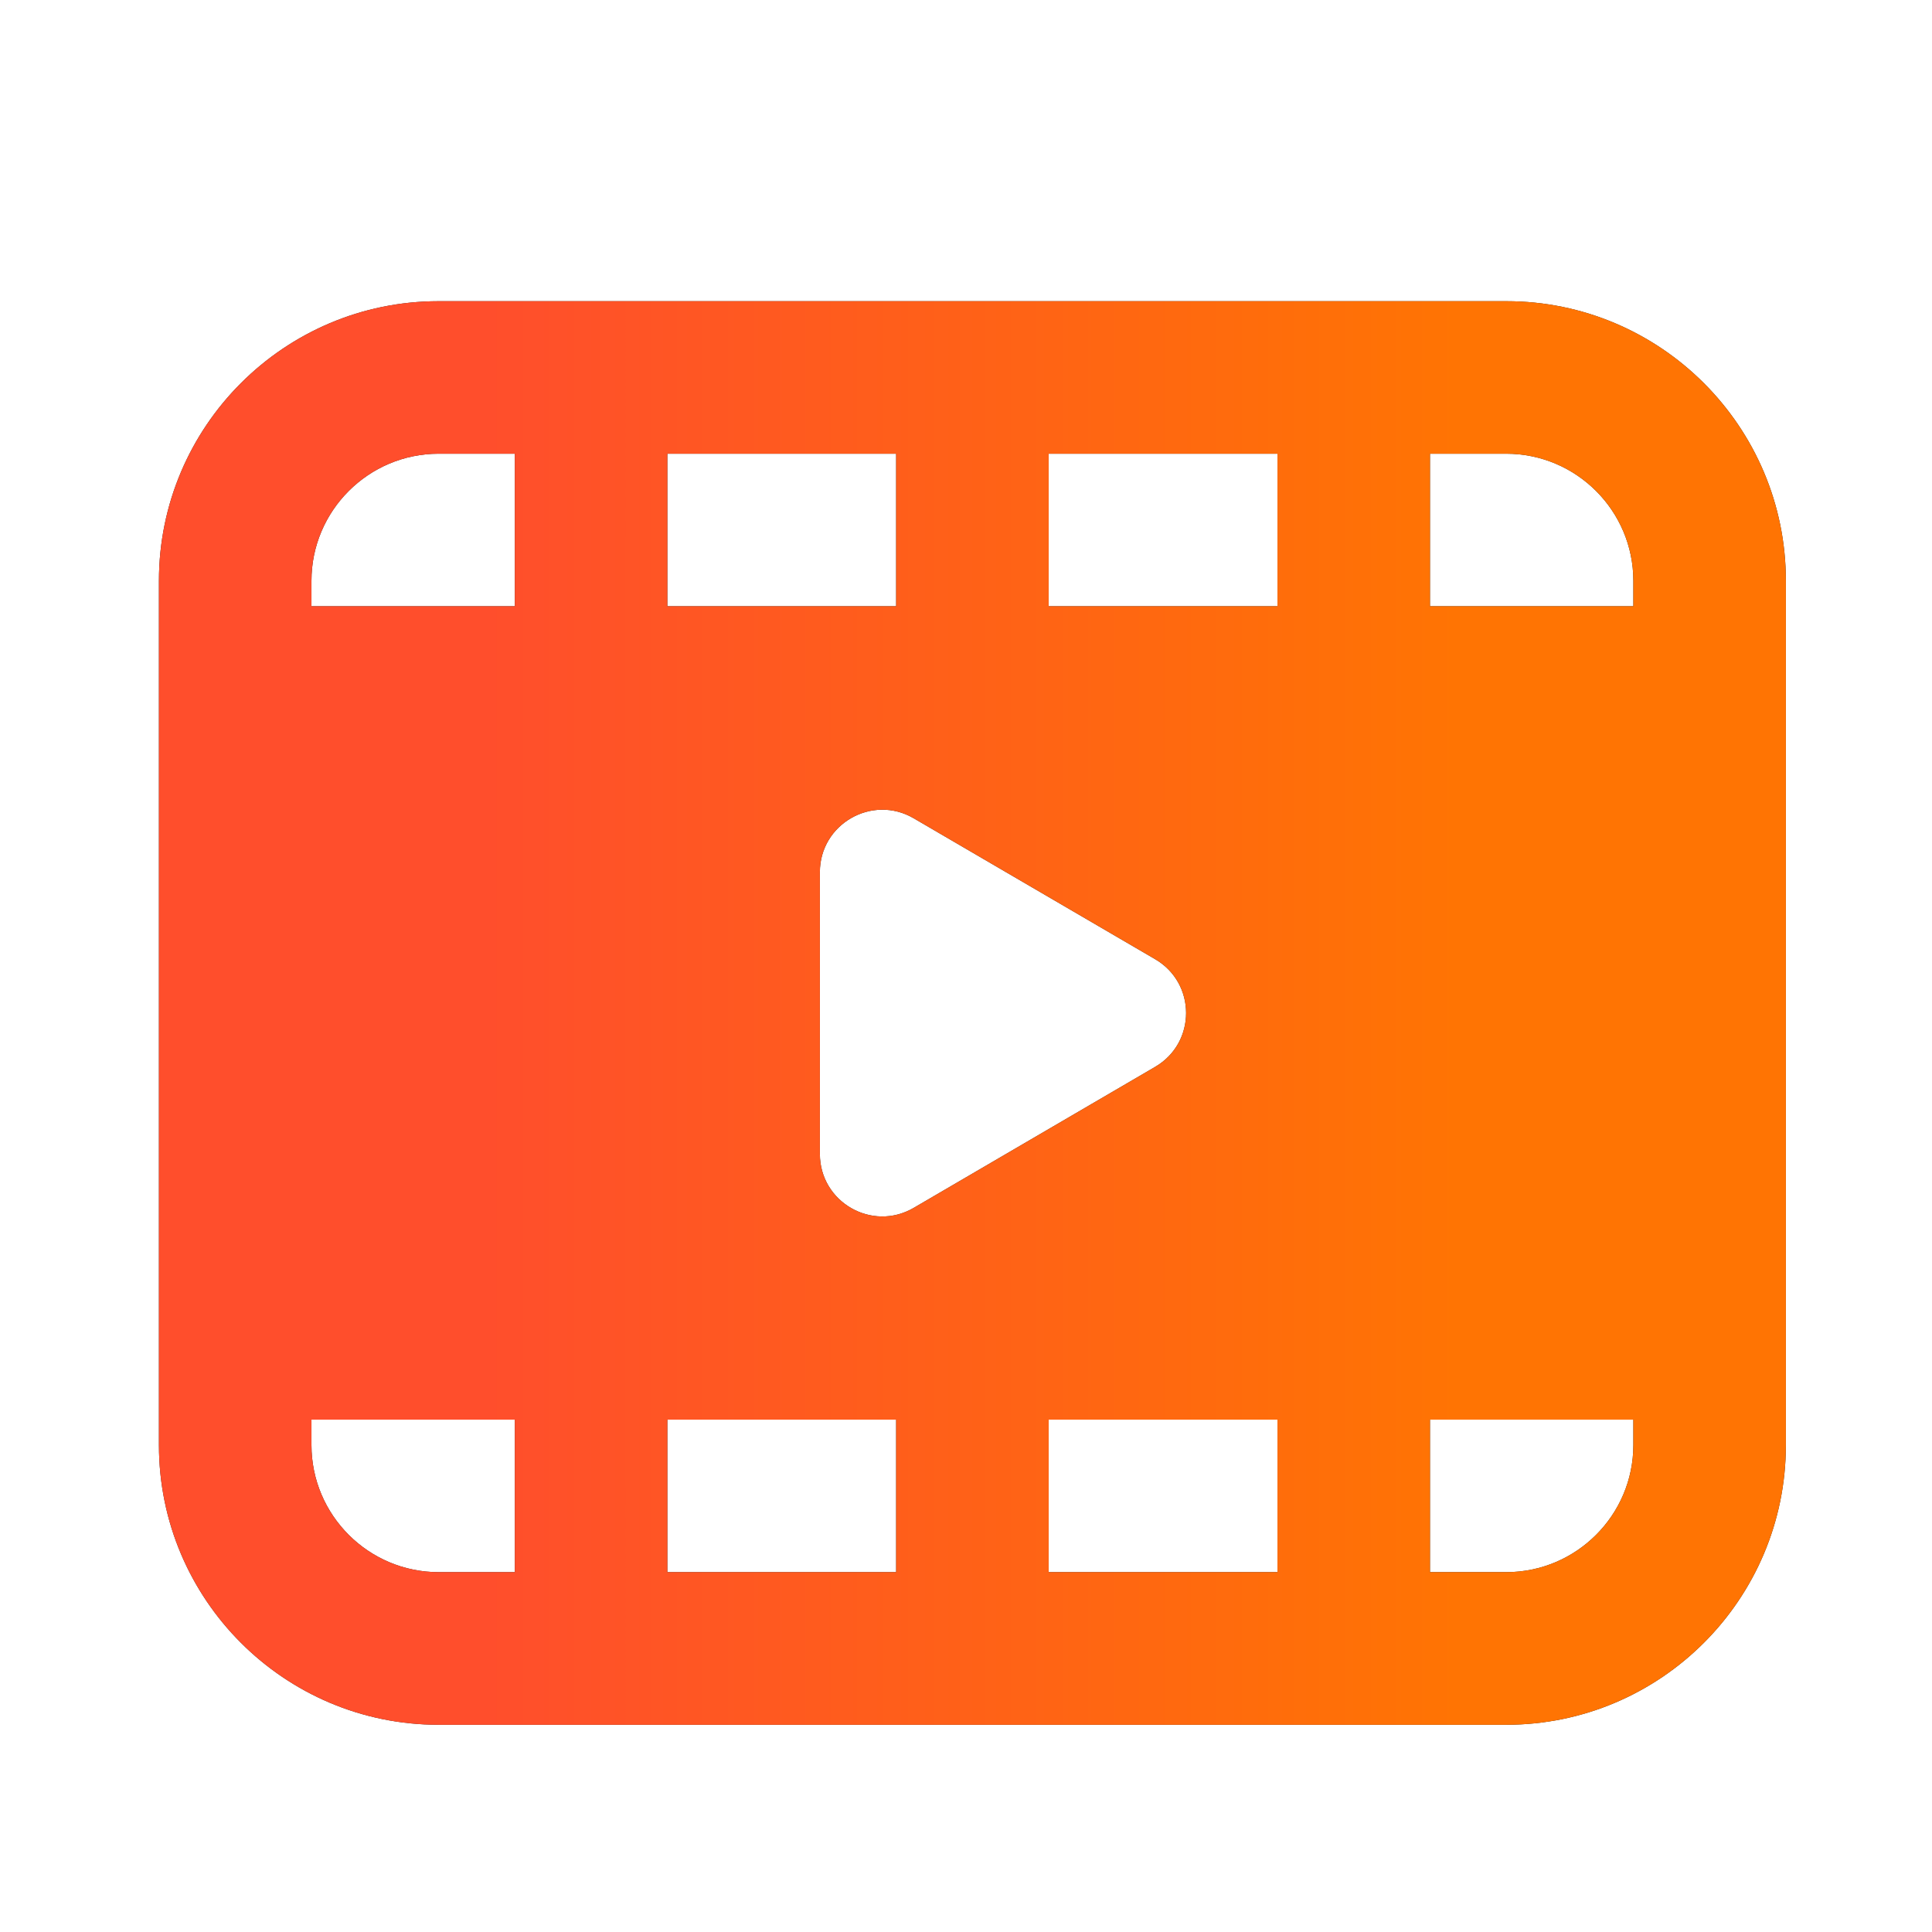
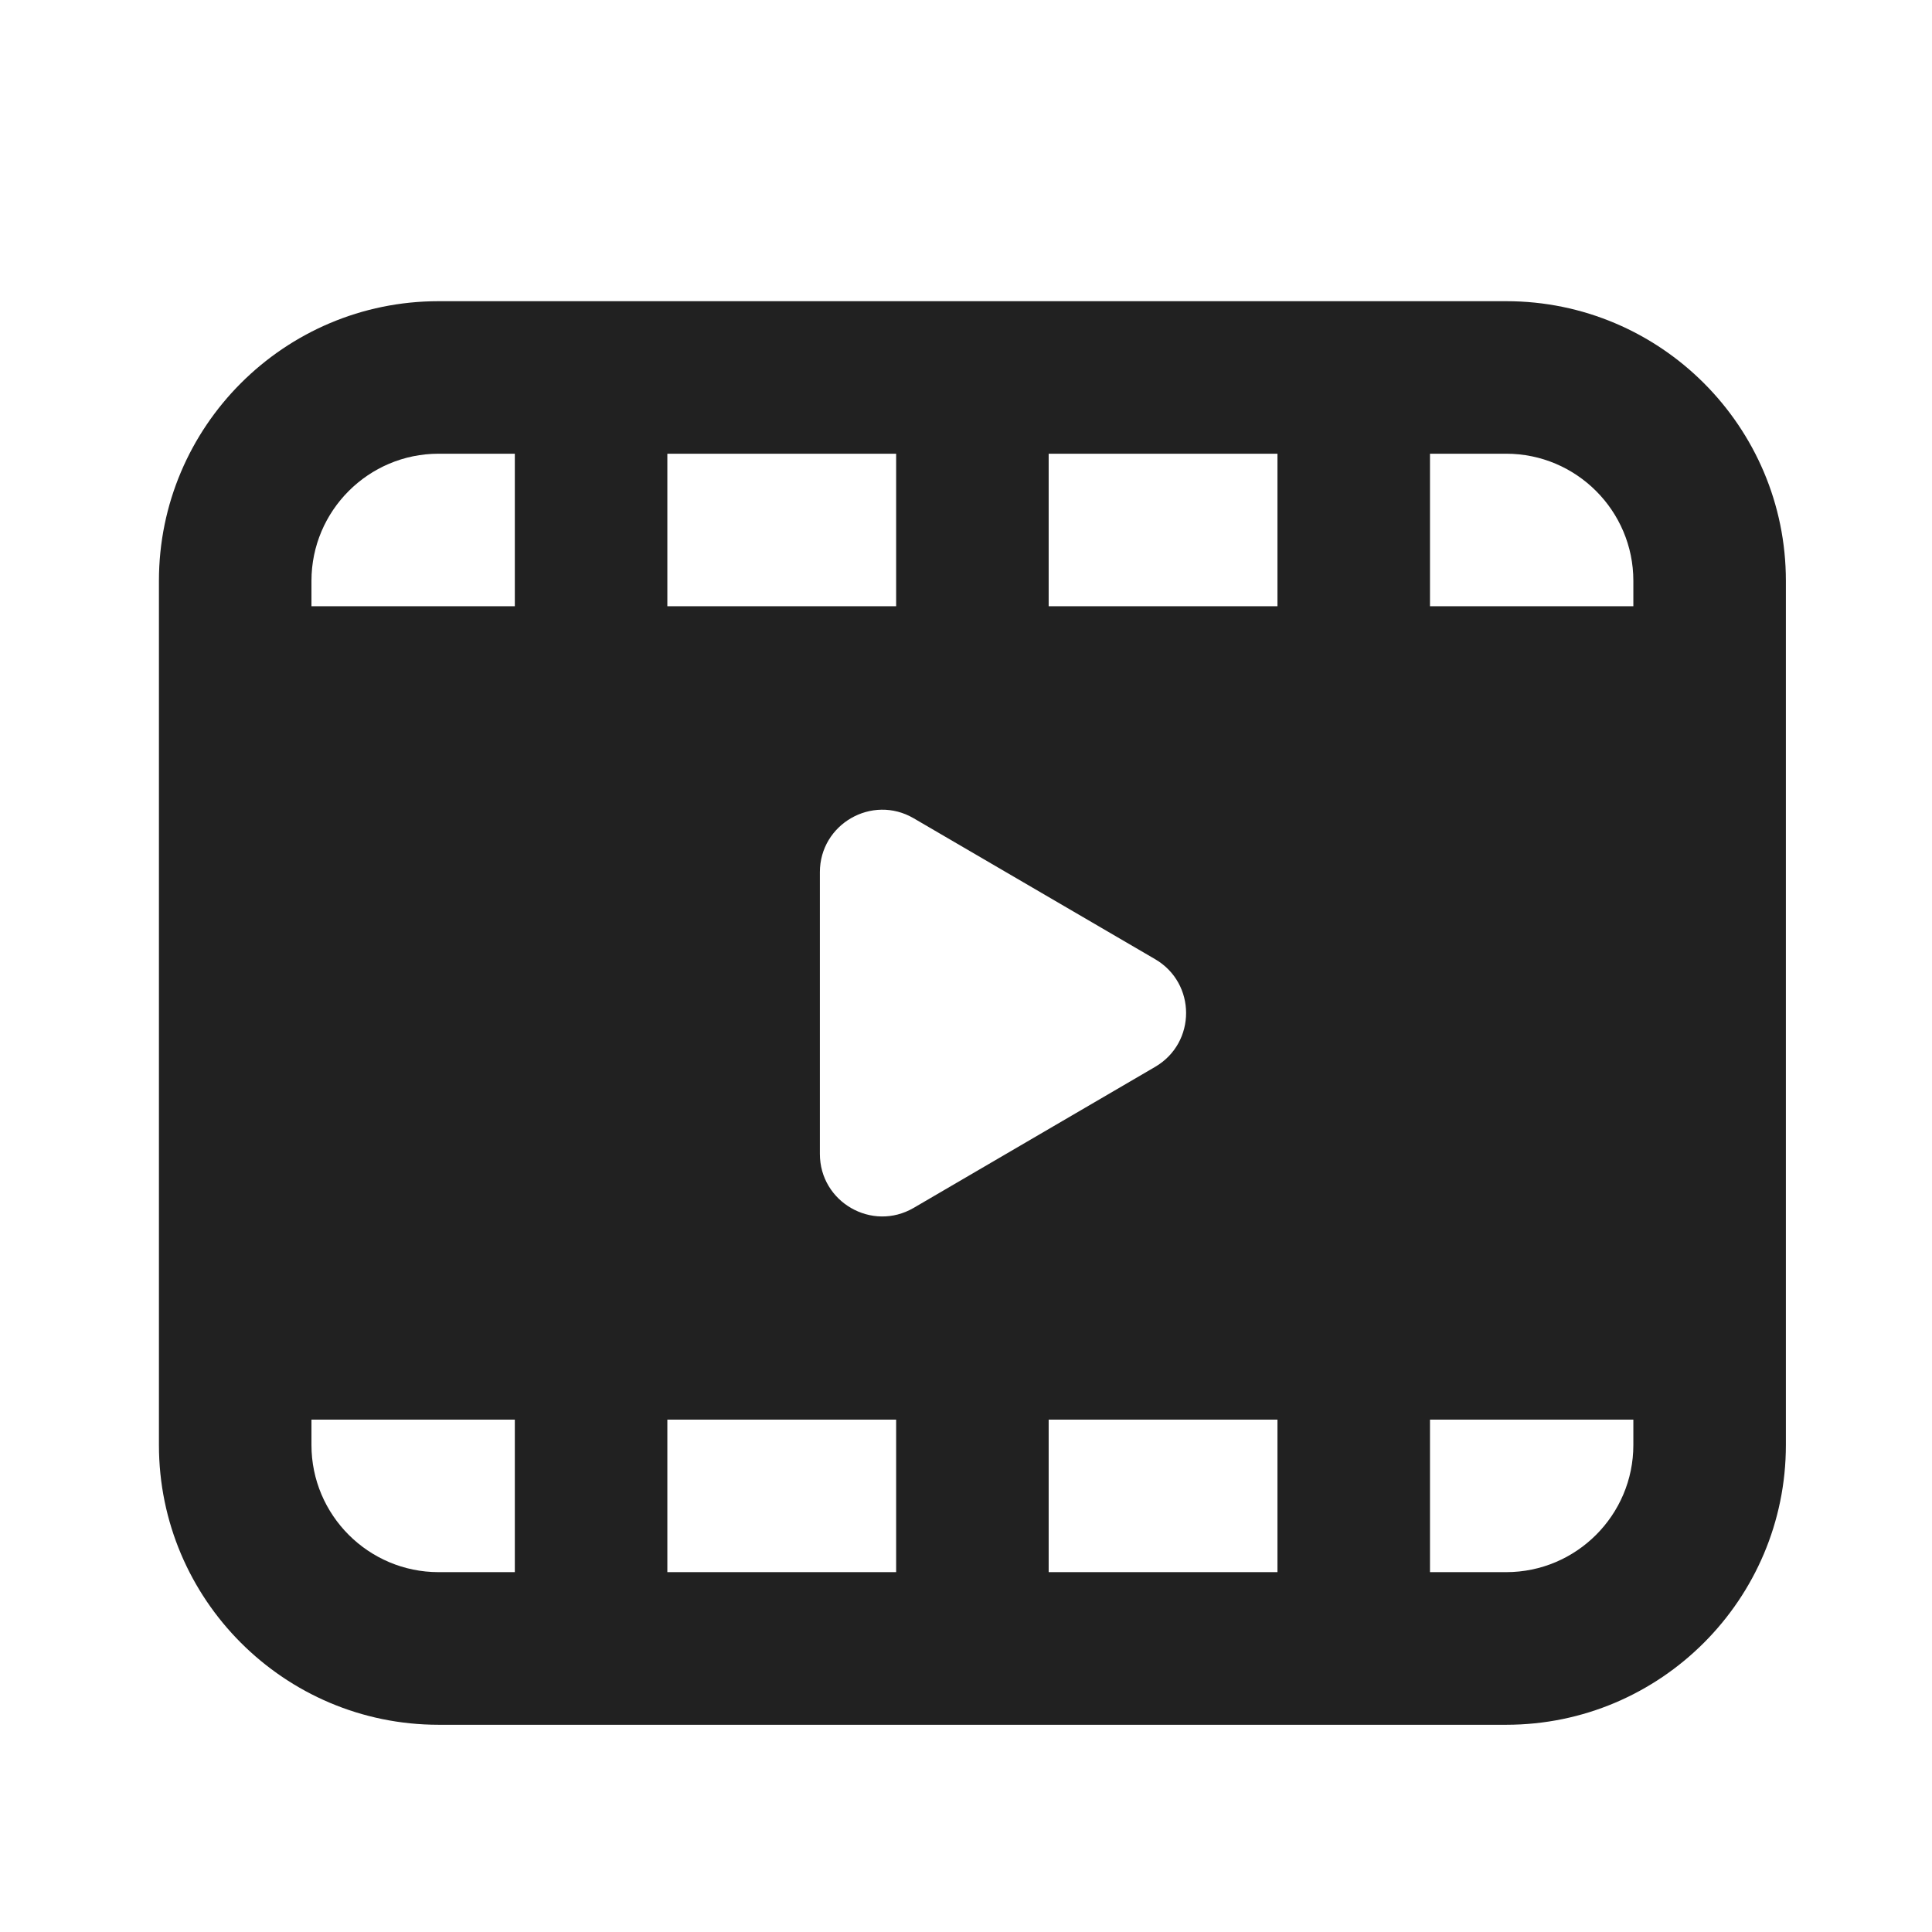
<svg xmlns="http://www.w3.org/2000/svg" width="19" height="19" viewBox="0 0 19 19" fill="none">
-   <path d="M14.813 2.962H4.313C2.796 2.962 1.563 4.195 1.563 5.712V14.211C1.563 15.729 2.796 16.962 4.313 16.962H14.813C16.33 16.962 17.563 15.729 17.563 14.211V5.712C17.563 4.195 16.33 2.962 14.813 2.962ZM6.563 4.462H8.813V5.962H6.563V4.462ZM5.063 15.461H4.313C3.624 15.461 3.063 14.9 3.063 14.211V13.961H5.063V15.461ZM5.063 5.962H3.063V5.712C3.063 5.023 3.624 4.462 4.313 4.462H5.063V5.962ZM8.813 15.461H6.563V13.961H8.813V15.461ZM8.063 11.348V8.577C8.063 8.104 8.577 7.809 8.985 8.047L11.36 9.433C11.766 9.67 11.766 10.255 11.36 10.492L8.985 11.879C8.576 12.117 8.063 11.822 8.063 11.348V11.348ZM12.563 15.461H10.313V13.961H12.563V15.461ZM12.563 5.962H10.313V4.462H12.563V5.962ZM16.063 14.211C16.063 14.9 15.502 15.461 14.813 15.461H14.063V13.961H16.063V14.211ZM16.063 5.962H14.063V4.462H14.813C15.502 4.462 16.063 5.023 16.063 5.712V5.962Z" fill="#212121" />
-   <path d="M14.813 2.962H4.313C2.796 2.962 1.563 4.195 1.563 5.712V14.211C1.563 15.729 2.796 16.962 4.313 16.962H14.813C16.33 16.962 17.563 15.729 17.563 14.211V5.712C17.563 4.195 16.33 2.962 14.813 2.962ZM6.563 4.462H8.813V5.962H6.563V4.462ZM5.063 15.461H4.313C3.624 15.461 3.063 14.9 3.063 14.211V13.961H5.063V15.461ZM5.063 5.962H3.063V5.712C3.063 5.023 3.624 4.462 4.313 4.462H5.063V5.962ZM8.813 15.461H6.563V13.961H8.813V15.461ZM8.063 11.348V8.577C8.063 8.104 8.577 7.809 8.985 8.047L11.36 9.433C11.766 9.67 11.766 10.255 11.36 10.492L8.985 11.879C8.576 12.117 8.063 11.822 8.063 11.348V11.348ZM12.563 15.461H10.313V13.961H12.563V15.461ZM12.563 5.962H10.313V4.462H12.563V5.962ZM16.063 14.211C16.063 14.9 15.502 15.461 14.813 15.461H14.063V13.961H16.063V14.211ZM16.063 5.962H14.063V4.462H14.813C15.502 4.462 16.063 5.023 16.063 5.712V5.962Z" fill="url(#paint0_linear_4106_2007)" />
+   <path d="M14.813 2.962H4.313C2.796 2.962 1.563 4.195 1.563 5.712V14.211C1.563 15.729 2.796 16.962 4.313 16.962H14.813C16.33 16.962 17.563 15.729 17.563 14.211V5.712C17.563 4.195 16.33 2.962 14.813 2.962M6.563 4.462H8.813V5.962H6.563V4.462ZM5.063 15.461H4.313C3.624 15.461 3.063 14.9 3.063 14.211V13.961H5.063V15.461ZM5.063 5.962H3.063V5.712C3.063 5.023 3.624 4.462 4.313 4.462H5.063V5.962ZM8.813 15.461H6.563V13.961H8.813V15.461ZM8.063 11.348V8.577C8.063 8.104 8.577 7.809 8.985 8.047L11.36 9.433C11.766 9.67 11.766 10.255 11.36 10.492L8.985 11.879C8.576 12.117 8.063 11.822 8.063 11.348V11.348ZM12.563 15.461H10.313V13.961H12.563V15.461ZM12.563 5.962H10.313V4.462H12.563V5.962ZM16.063 14.211C16.063 14.9 15.502 15.461 14.813 15.461H14.063V13.961H16.063V14.211ZM16.063 5.962H14.063V4.462H14.813C15.502 4.462 16.063 5.023 16.063 5.712V5.962Z" fill="#212121" />
  <defs>
    <linearGradient id="paint0_linear_4106_2007" x1="1.563" y1="9.962" x2="17.563" y2="9.962" gradientUnits="userSpaceOnUse">
      <stop stop-color="#FF4E2C" />
      <stop offset="0.2" stop-color="#FF4E2C" />
      <stop offset="0.8" stop-color="#FF7403" />
      <stop offset="1" stop-color="#FF7403" />
    </linearGradient>
  </defs>
</svg>